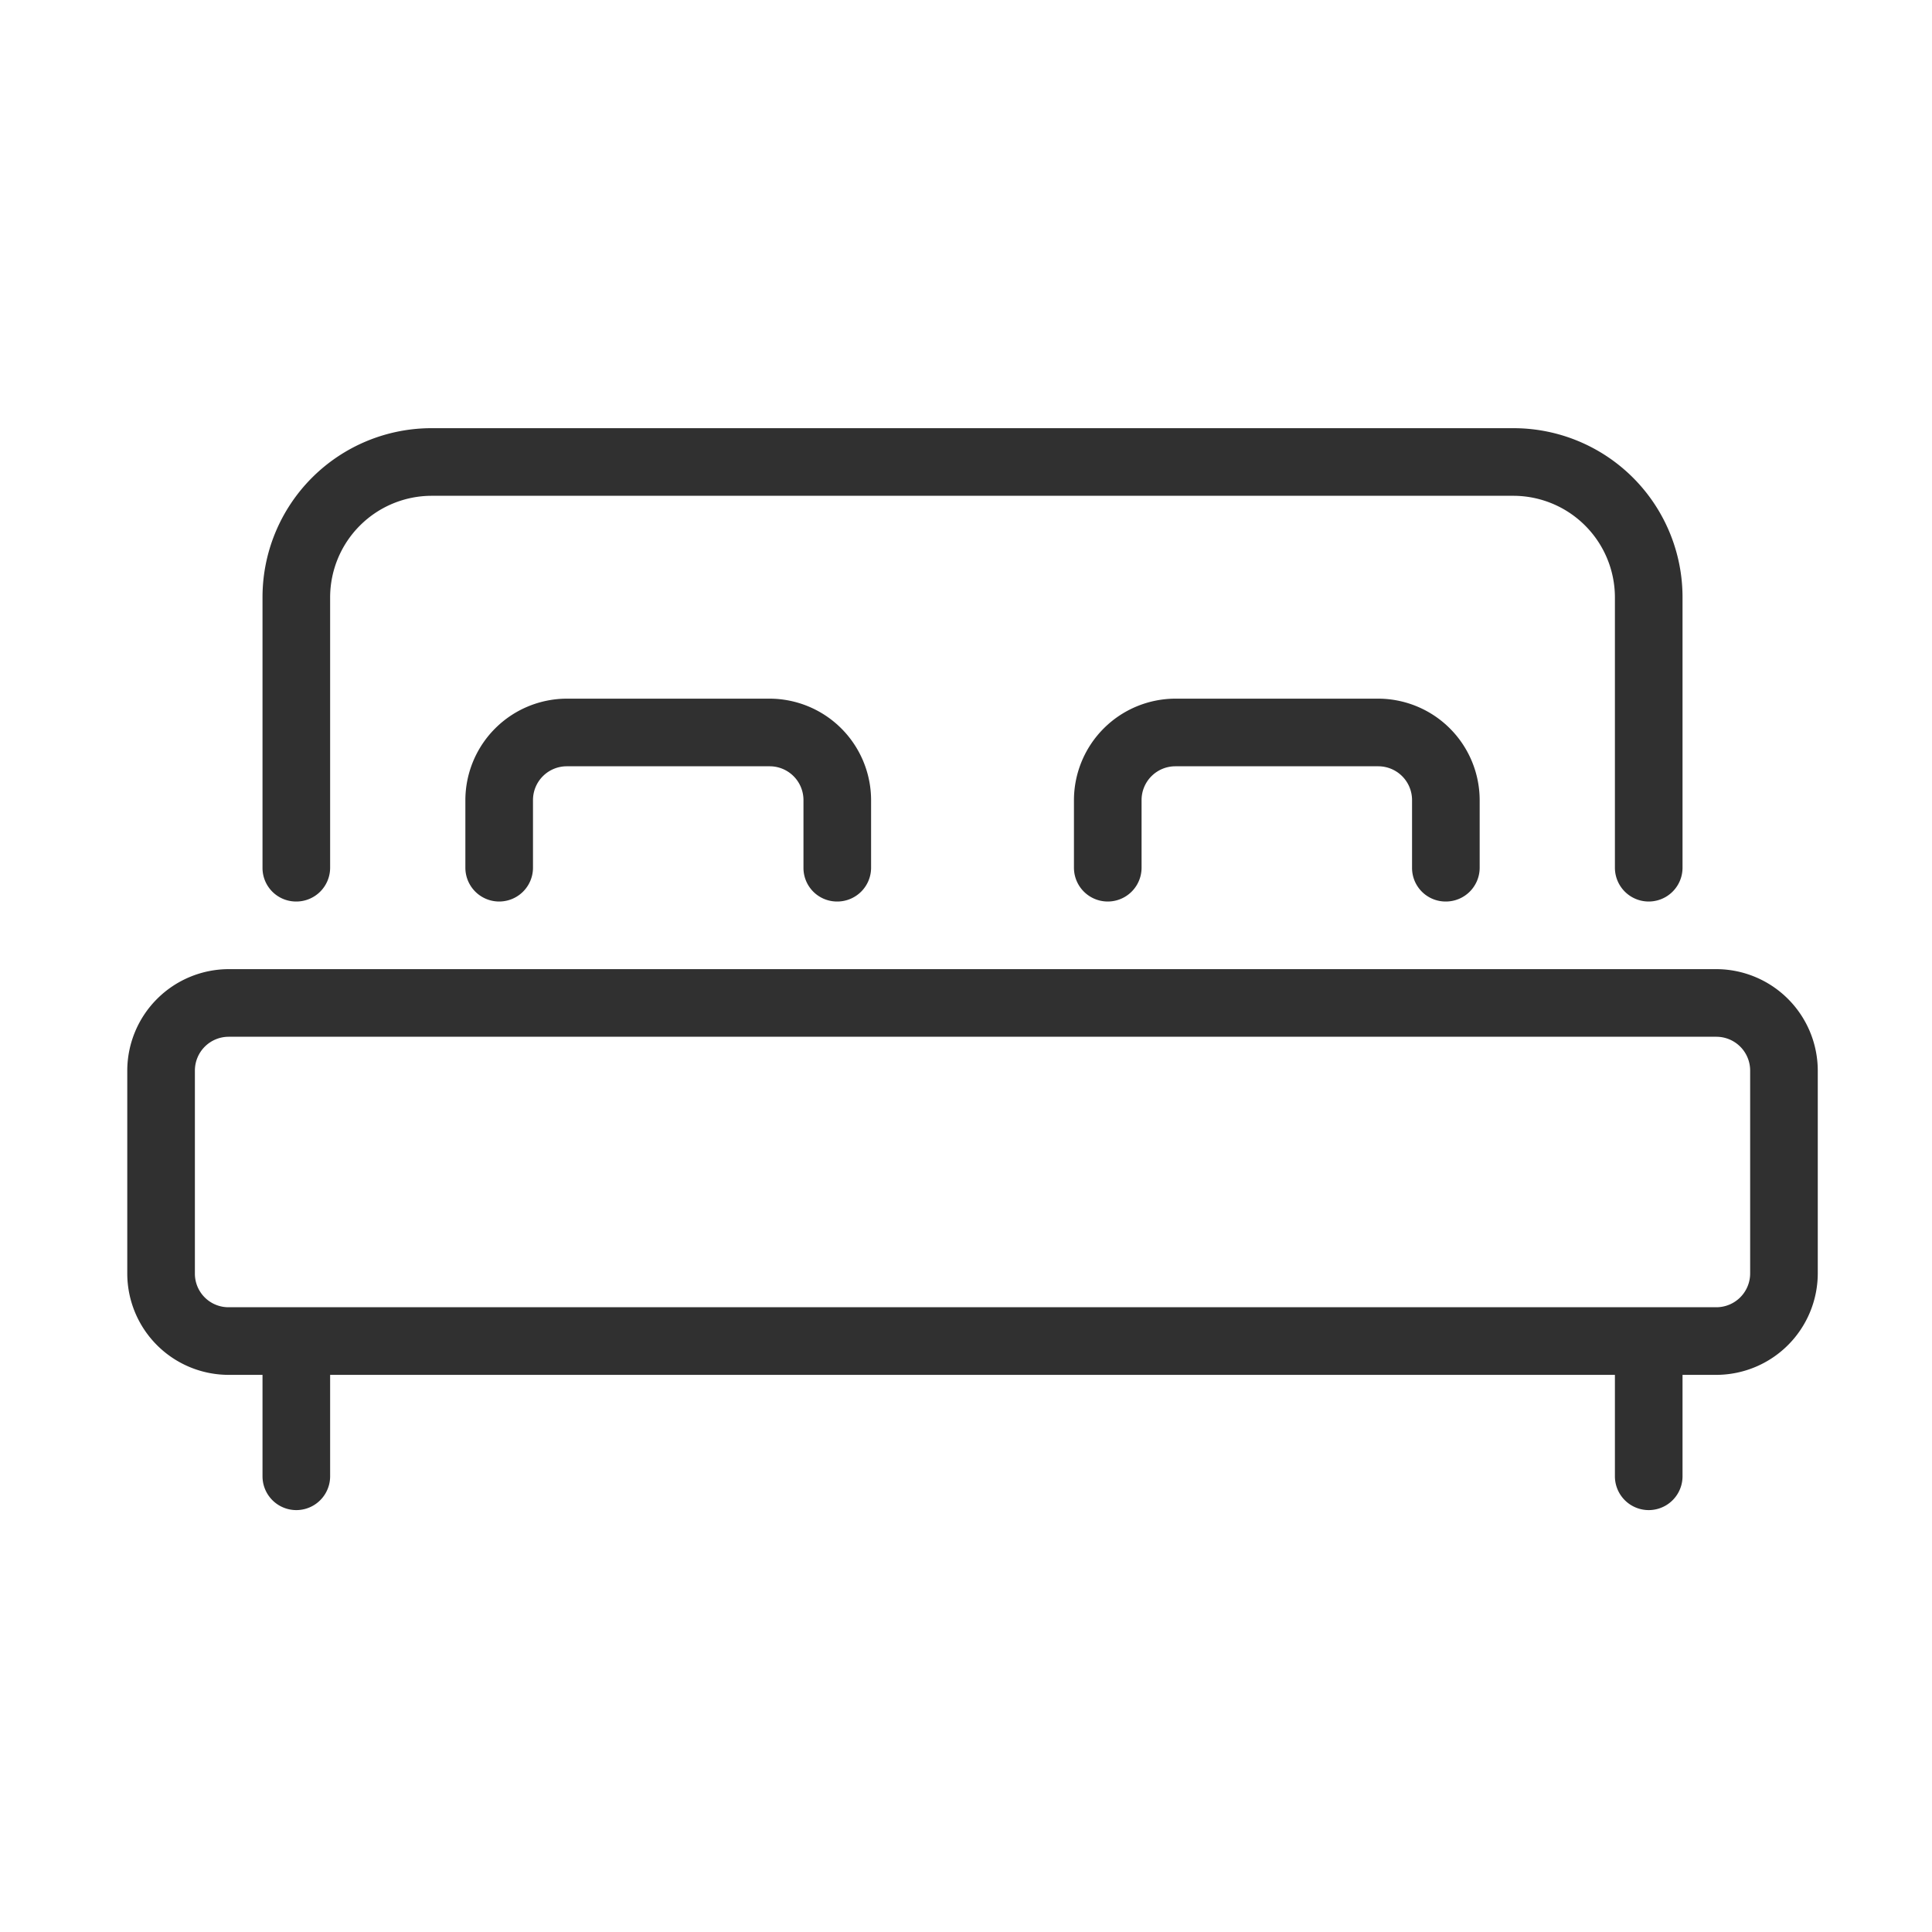
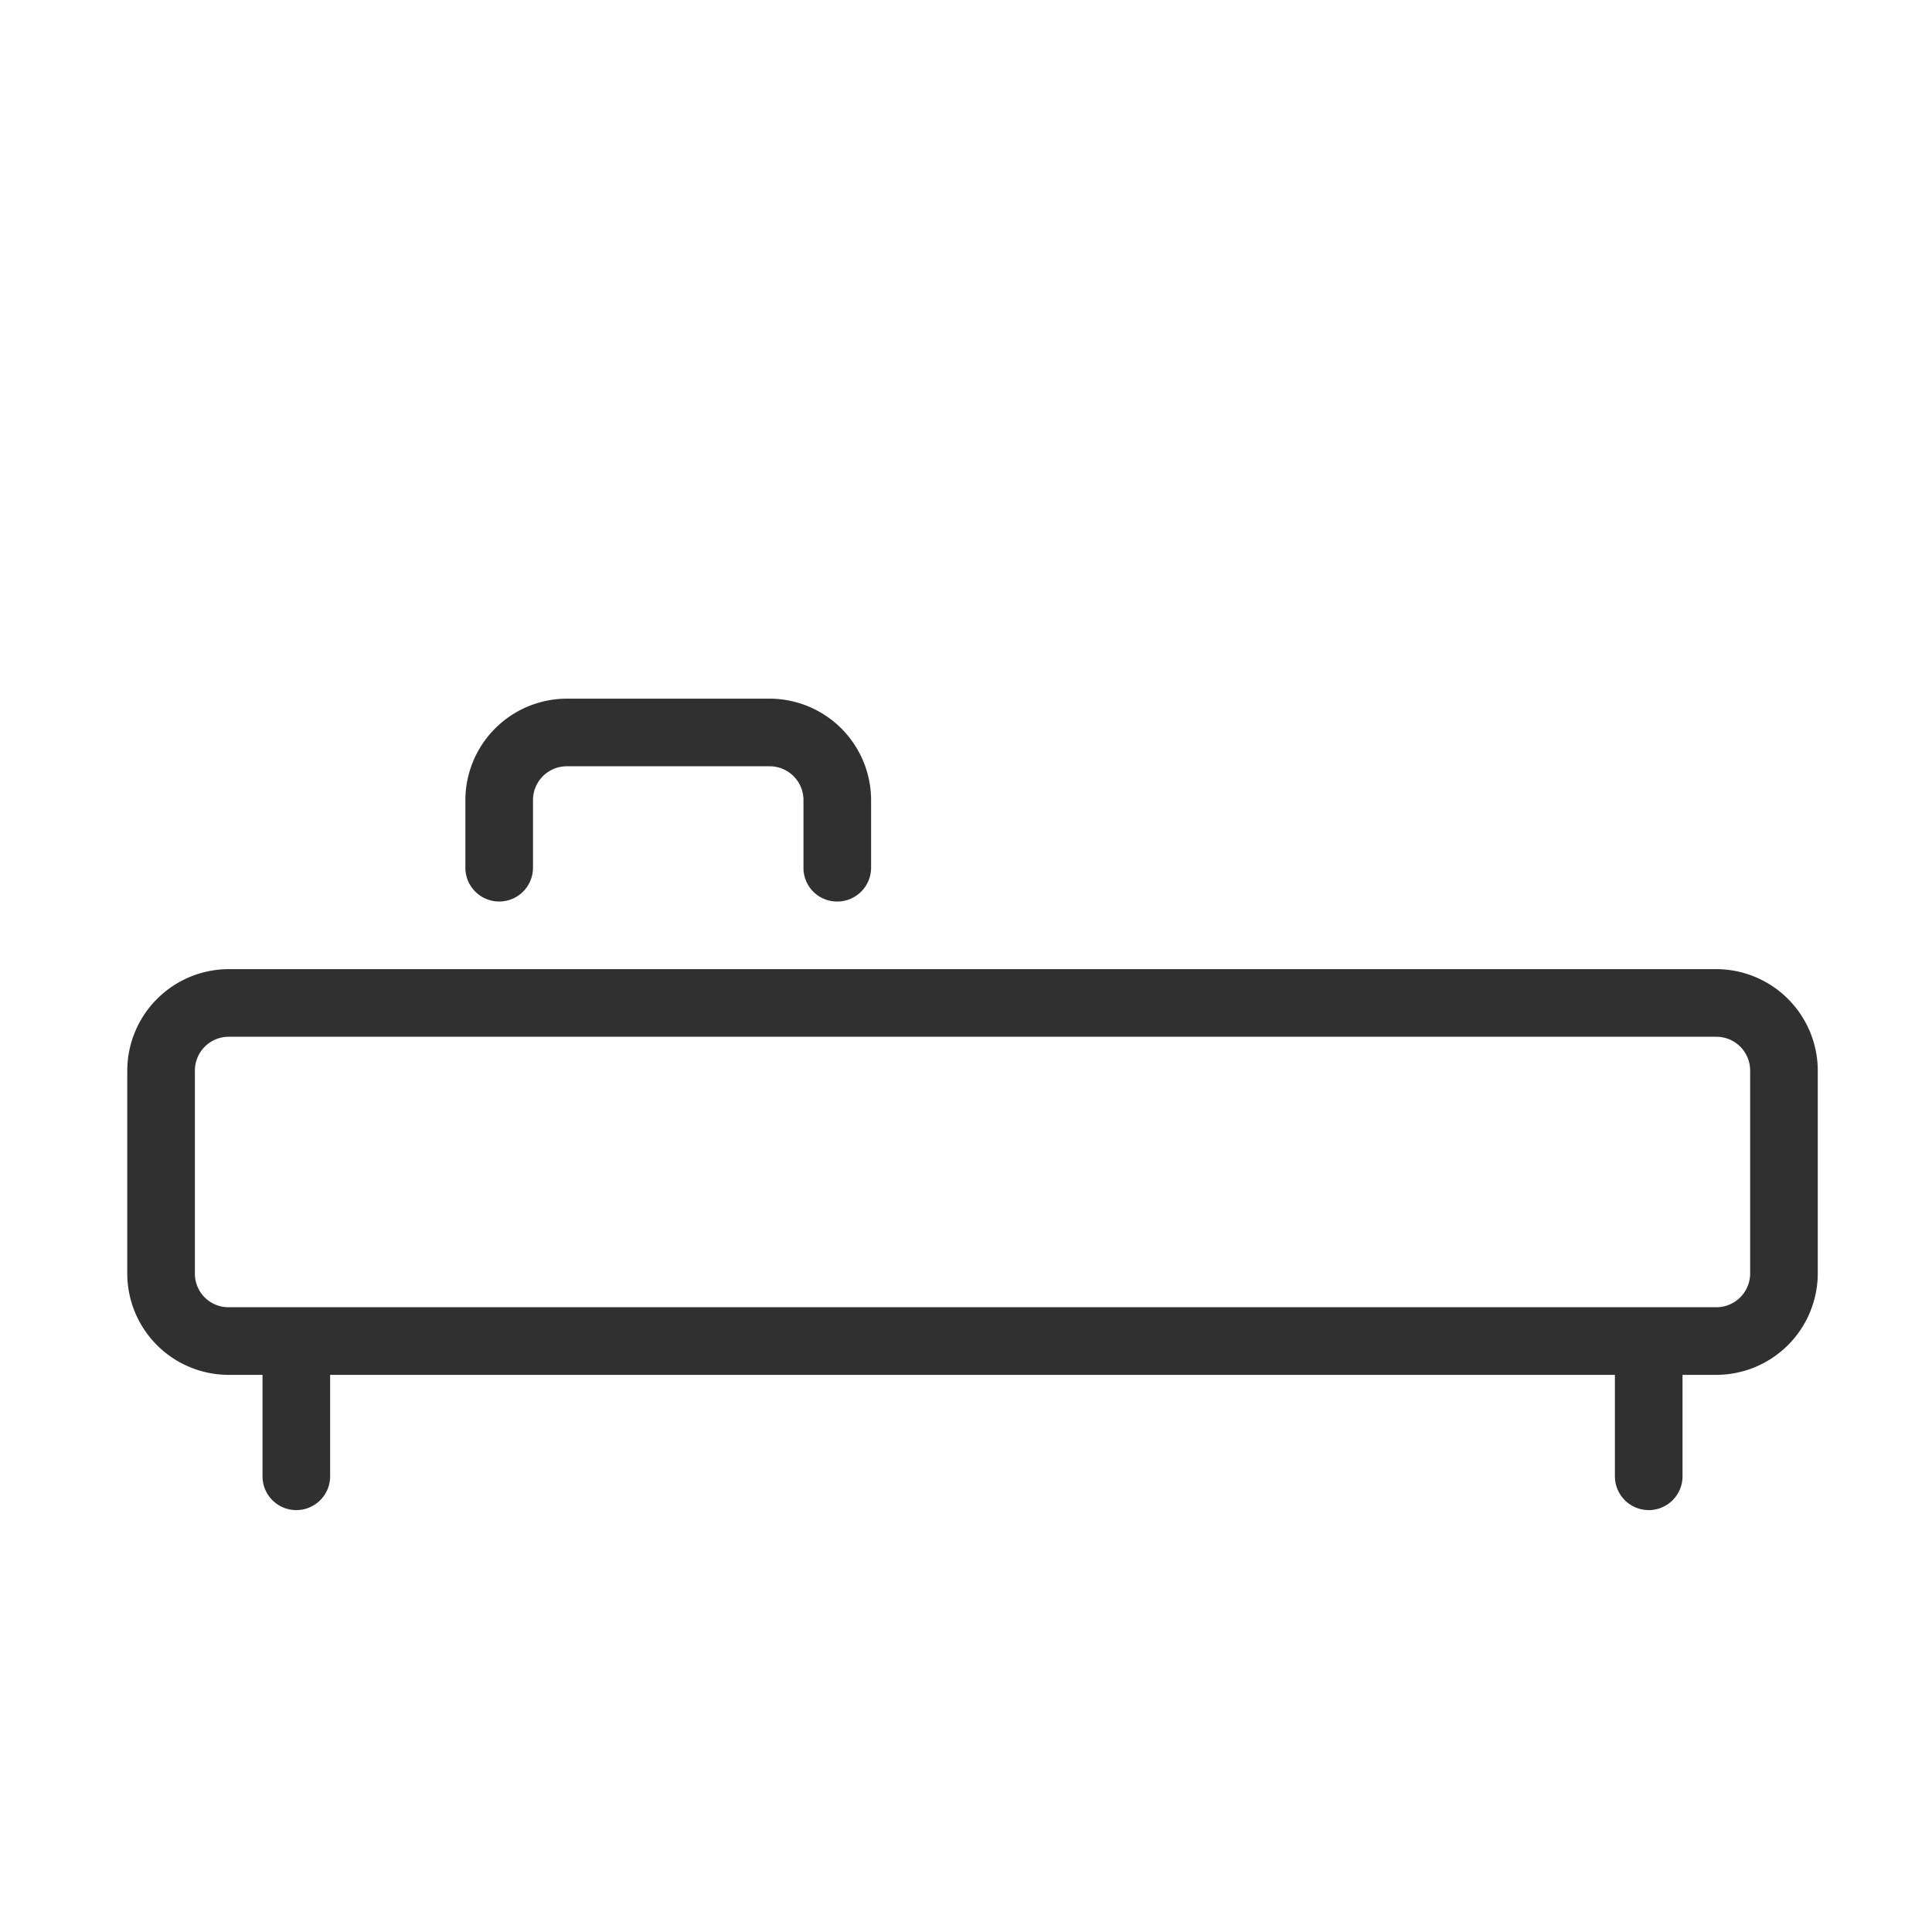
<svg xmlns="http://www.w3.org/2000/svg" id="Layer_1" data-name="Layer 1" viewBox="0 0 80 80">
  <defs>
    <style>.cls-1{fill:#303030;}</style>
  </defs>
  <title>Wedding-Icons</title>
-   <path class="cls-1" d="M12.27,37.33a1.4,1.4,0,0,0,1.4-1.4V24.73a4.21,4.21,0,0,1,4.2-4.2h44.8a4.21,4.21,0,0,1,4.2,4.2v11.2a1.4,1.4,0,0,0,2.8,0V24.73a7,7,0,0,0-7-7H17.87a7,7,0,0,0-7,7v11.2A1.39,1.39,0,0,0,12.27,37.33Z" />
  <path class="cls-1" d="M71.07,40.13H9.47a4.21,4.21,0,0,0-4.2,4.2v8.4a4.2,4.2,0,0,0,4.2,4.2h1.4v4.2a1.4,1.4,0,0,0,2.8,0v-4.2h53.2v4.2a1.4,1.4,0,0,0,2.8,0v-4.2h1.4a4.21,4.21,0,0,0,4.2-4.2v-8.4A4.21,4.21,0,0,0,71.07,40.13Zm1.4,12.6a1.4,1.4,0,0,1-1.4,1.4H9.47a1.39,1.39,0,0,1-1.4-1.4v-8.4a1.4,1.4,0,0,1,1.4-1.4h61.6a1.4,1.4,0,0,1,1.4,1.4Z" />
  <path class="cls-1" d="M34.67,37.33a1.4,1.4,0,0,0,1.4-1.4v-2.8a4.21,4.21,0,0,0-4.2-4.2h-8.4a4.21,4.21,0,0,0-4.2,4.2v2.8a1.4,1.4,0,1,0,2.8,0v-2.8a1.4,1.4,0,0,1,1.4-1.4h8.4a1.4,1.4,0,0,1,1.4,1.4v2.8A1.39,1.39,0,0,0,34.67,37.33Z" />
-   <path class="cls-1" d="M59.87,37.33a1.4,1.4,0,0,0,1.4-1.4v-2.8a4.21,4.21,0,0,0-4.2-4.2h-8.4a4.21,4.21,0,0,0-4.2,4.2v2.8a1.4,1.4,0,1,0,2.8,0v-2.8a1.4,1.4,0,0,1,1.4-1.4h8.4a1.4,1.4,0,0,1,1.4,1.4v2.8A1.39,1.39,0,0,0,59.87,37.33Z" />
</svg>